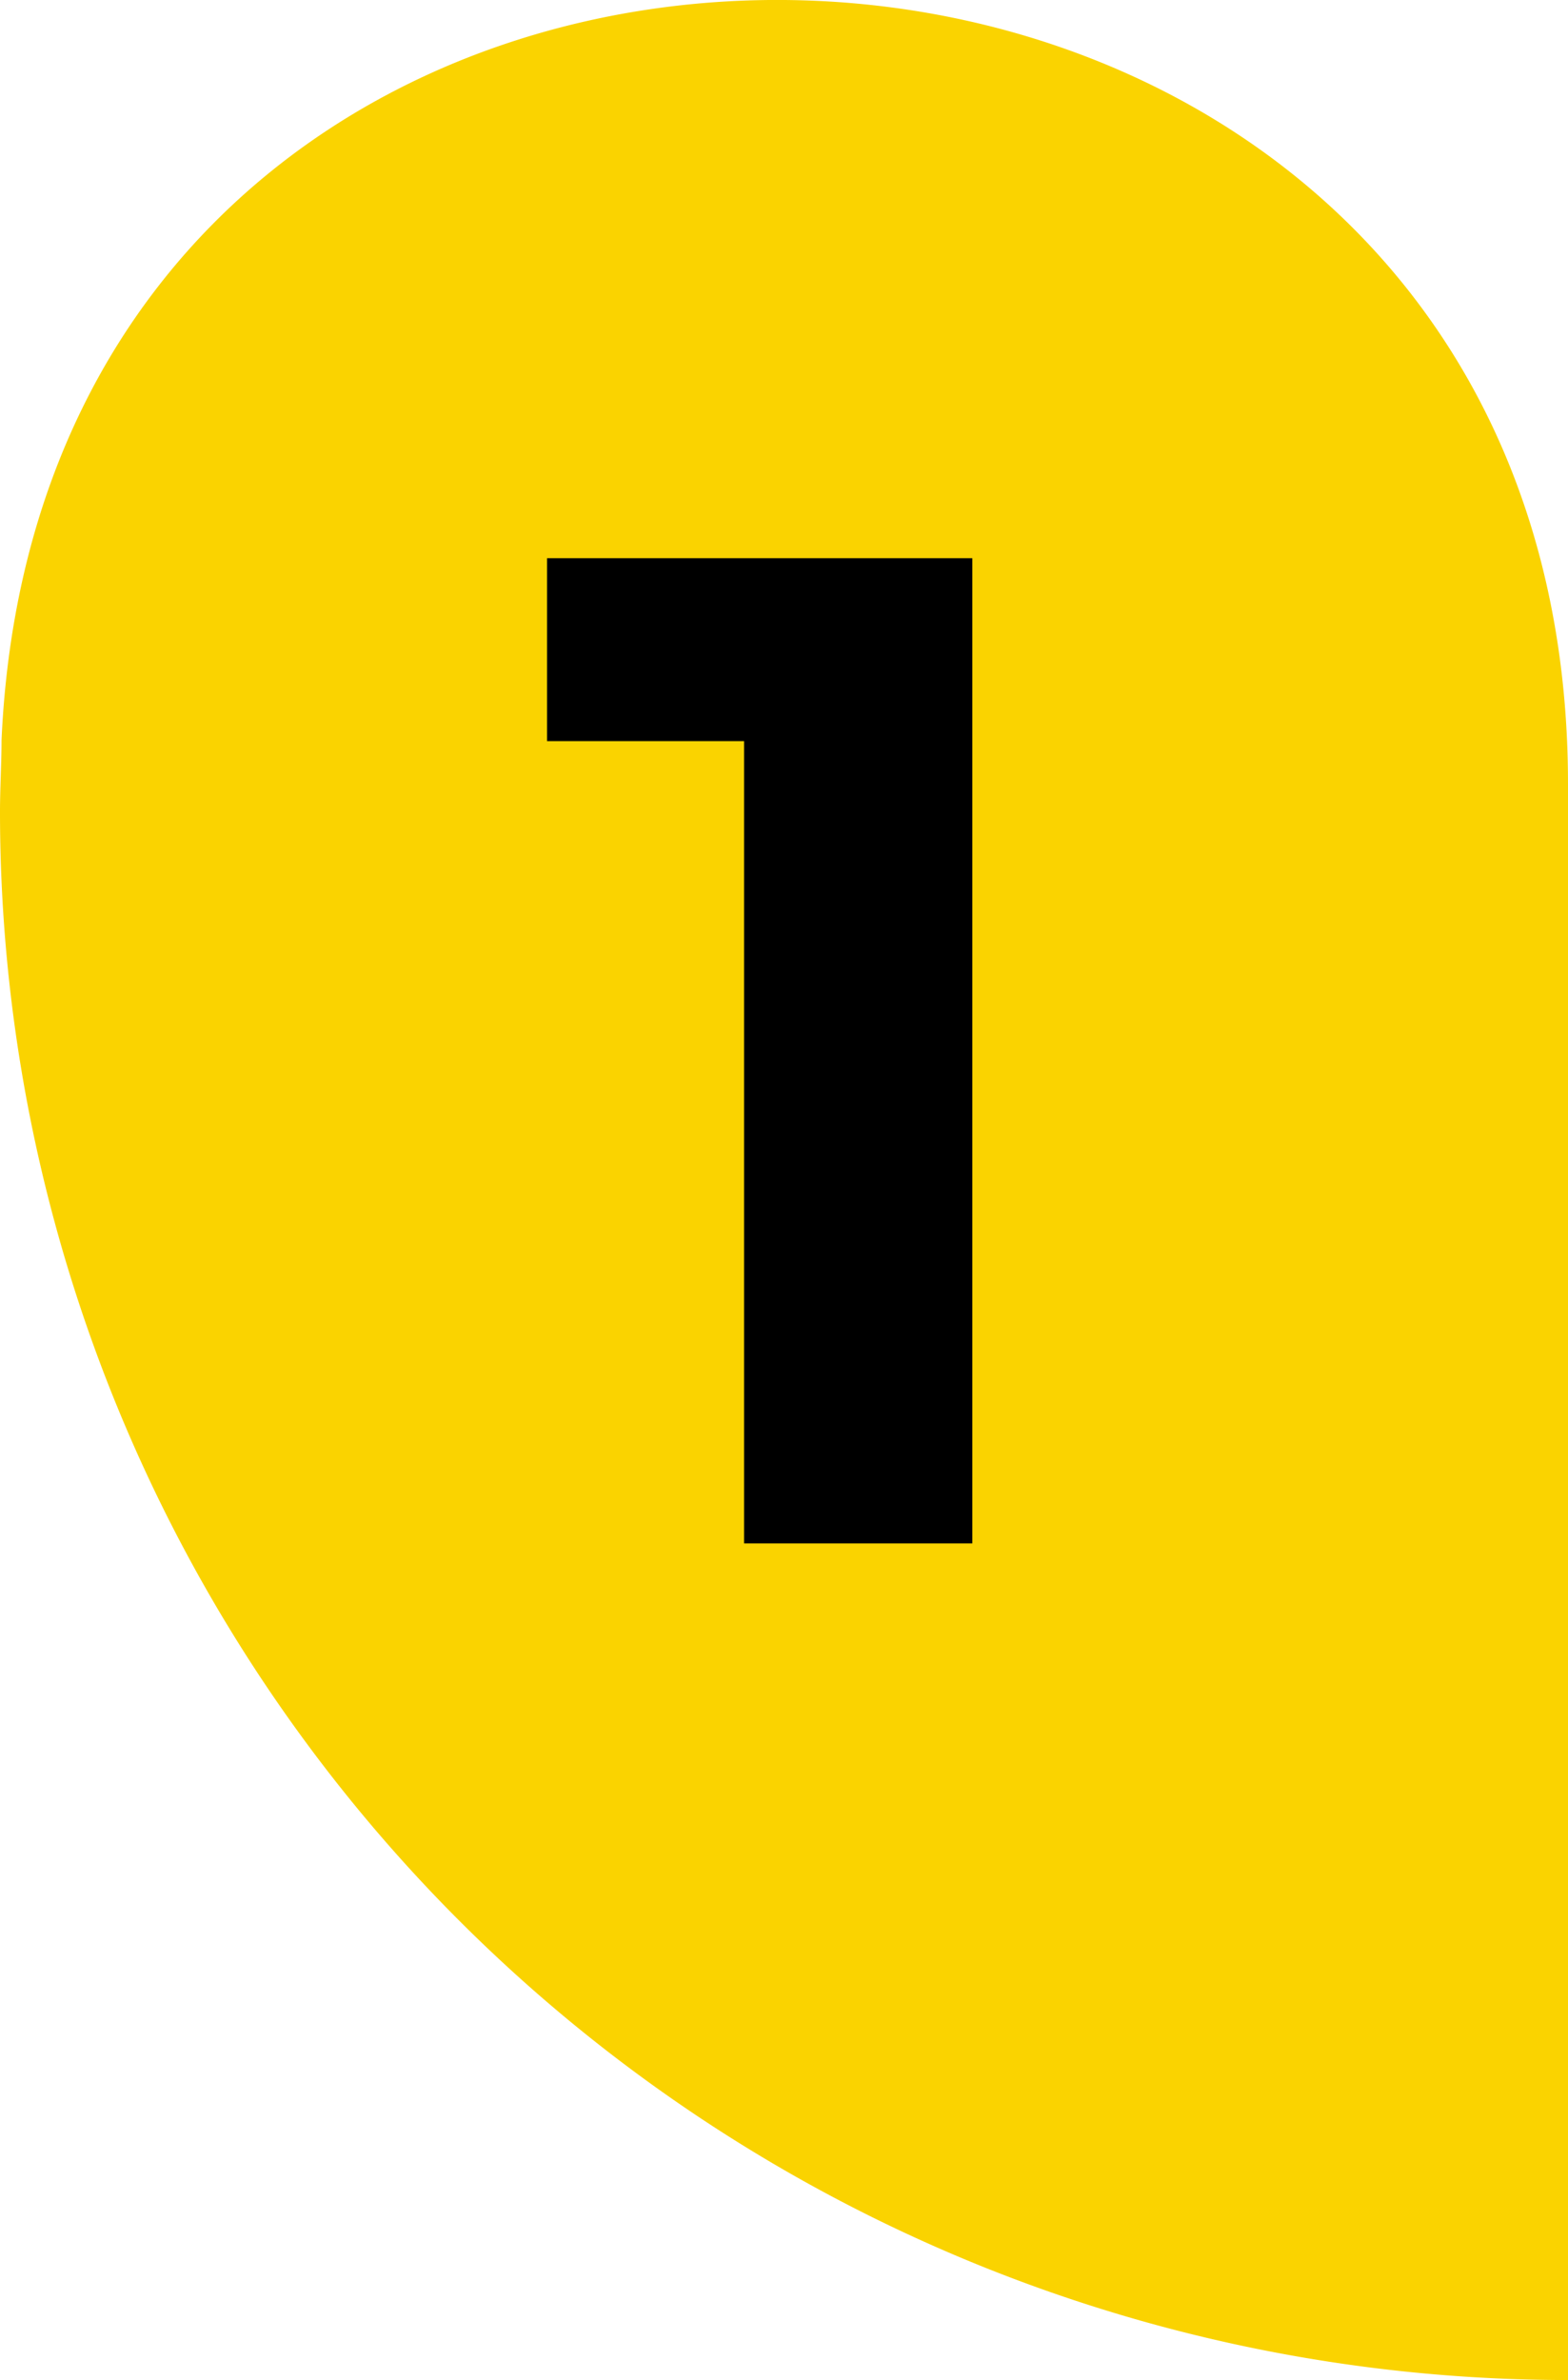
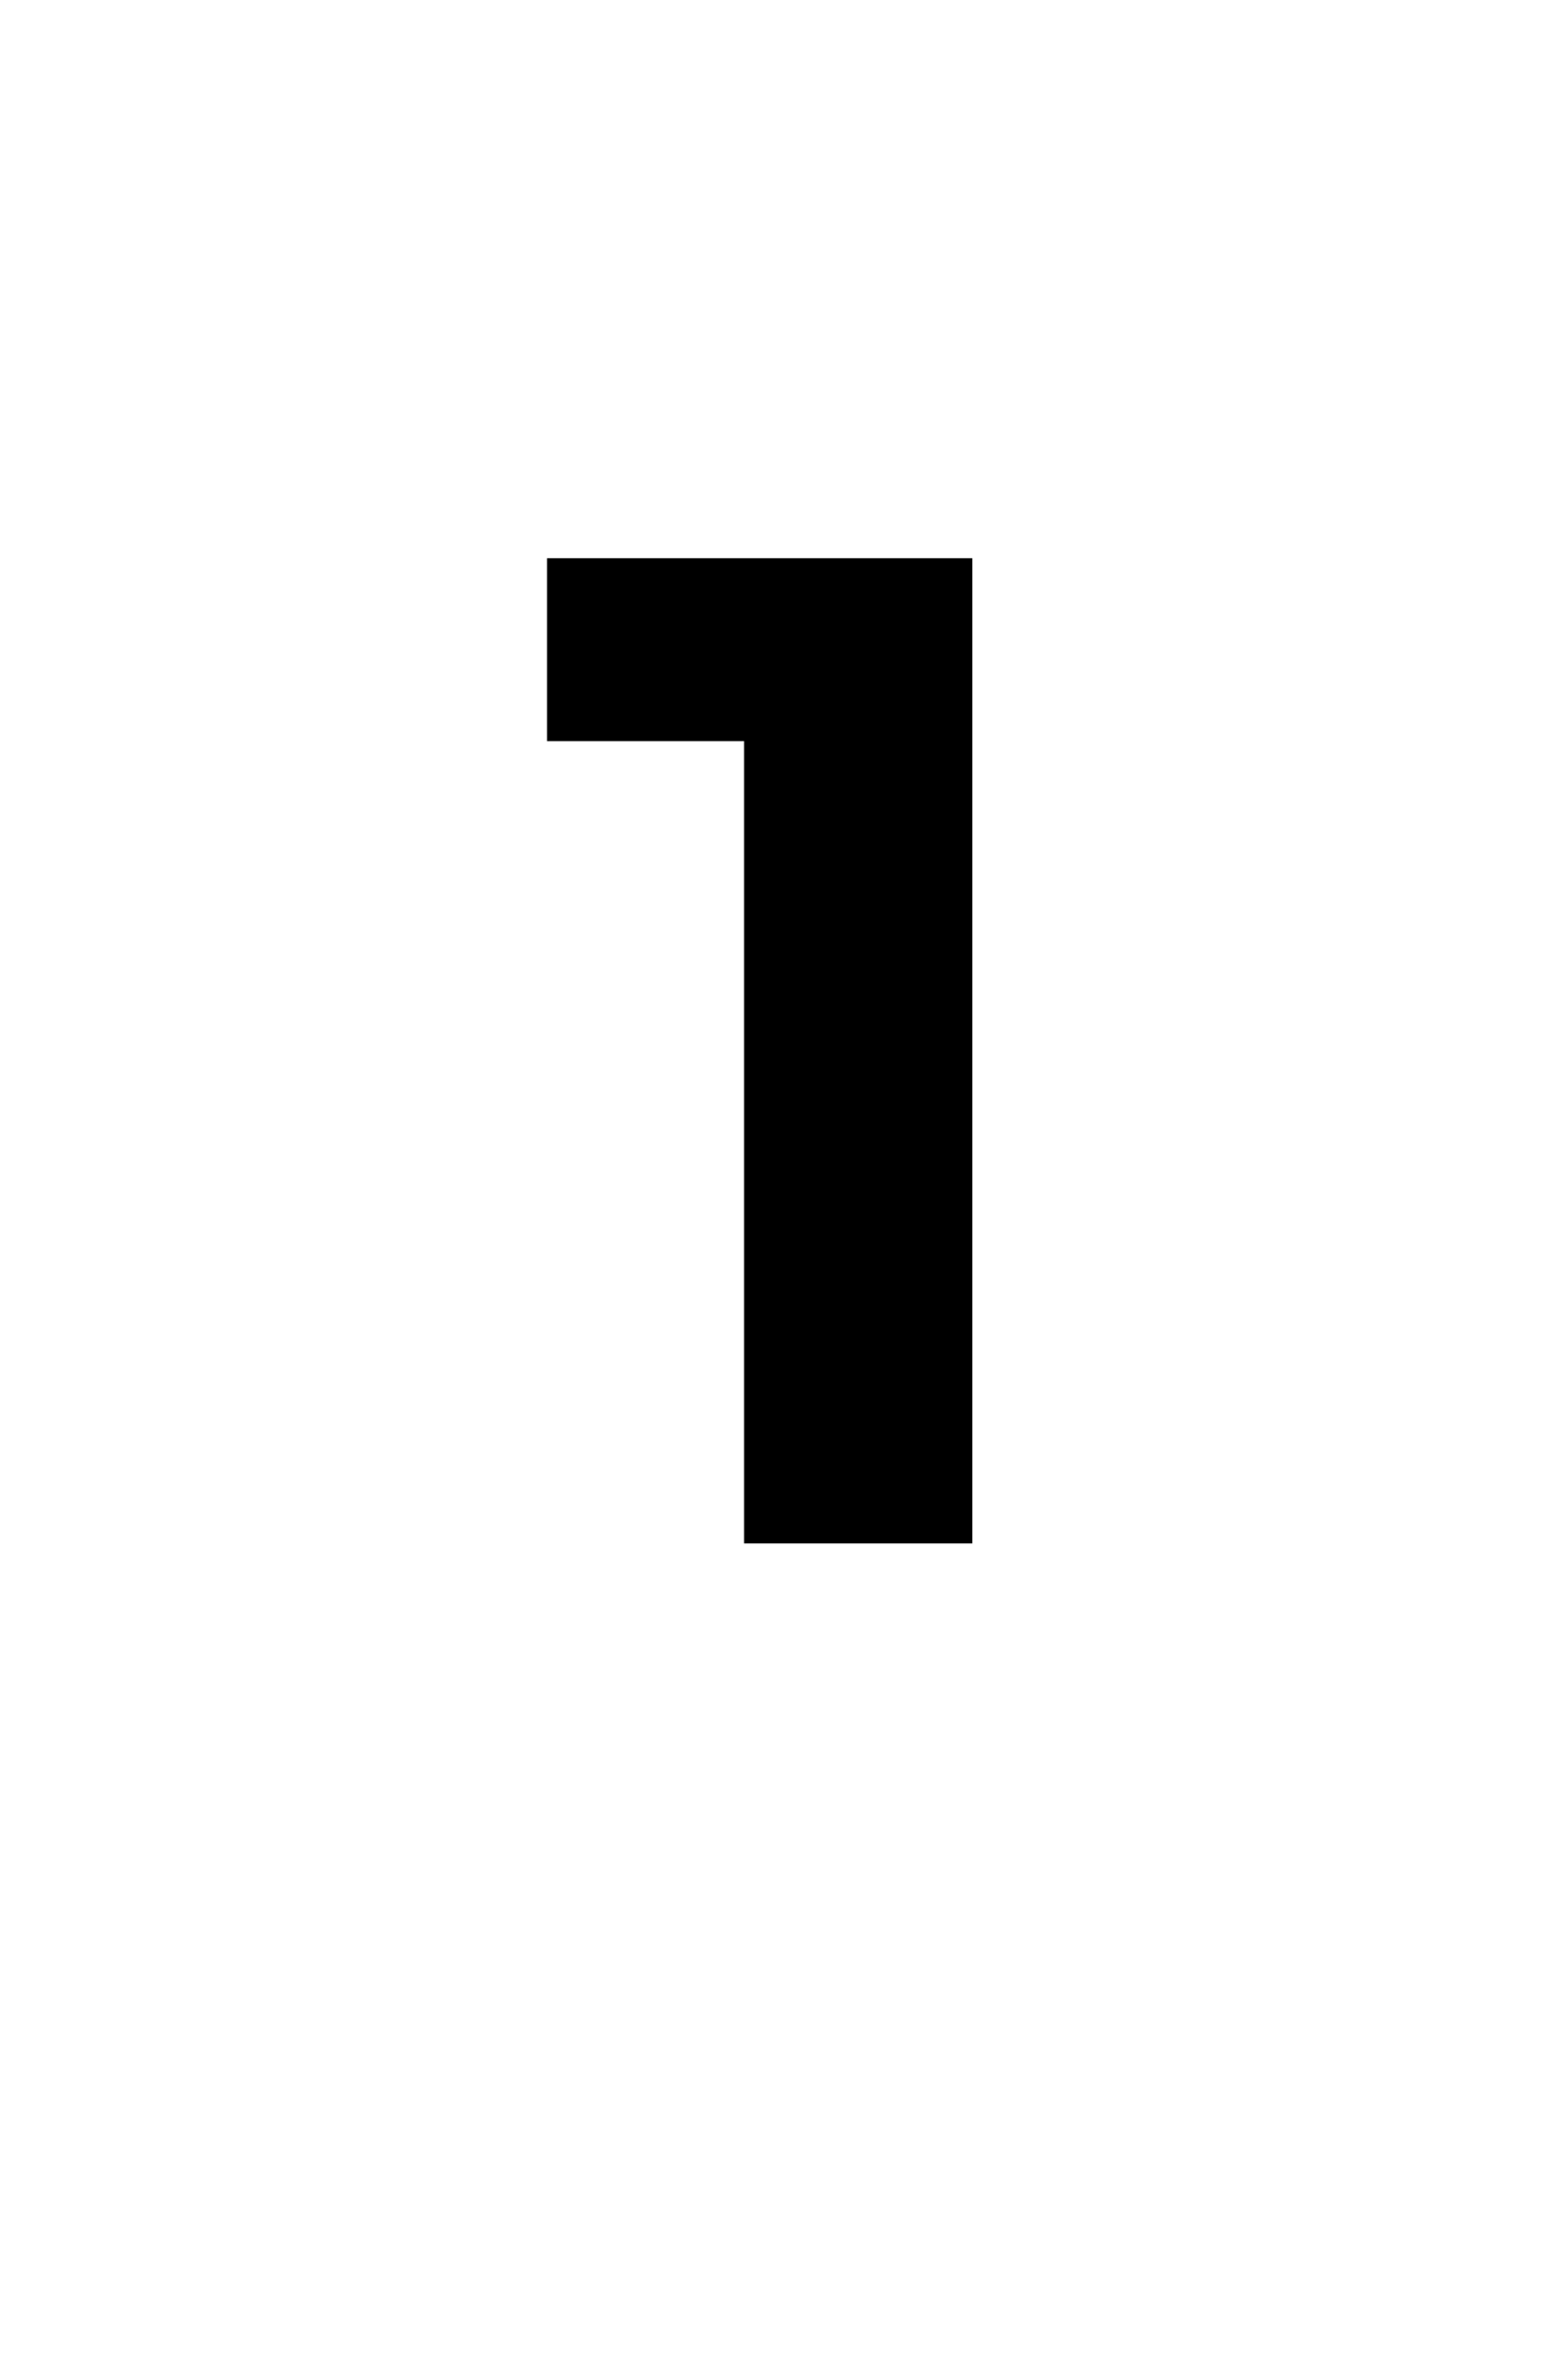
<svg xmlns="http://www.w3.org/2000/svg" id="Layer_1" data-name="Layer 1" viewBox="0 0 61.28 93">
  <defs>
    <style>.cls-1{fill:#fad300;}</style>
  </defs>
  <title>1</title>
-   <path class="cls-1" d="M84.28,34.14c0-39.71-59.43-41.39-61.22-1.72,0,.93-.06,1.86-.06,2.8A61.28,61.28,0,0,0,84.28,96.5Z" transform="translate(-23 -3.5)" />
  <path d="M61,25.31v38.5H52.08V32.46h-7.7V25.31Z" transform="translate(-23 -3.5)" />
</svg>